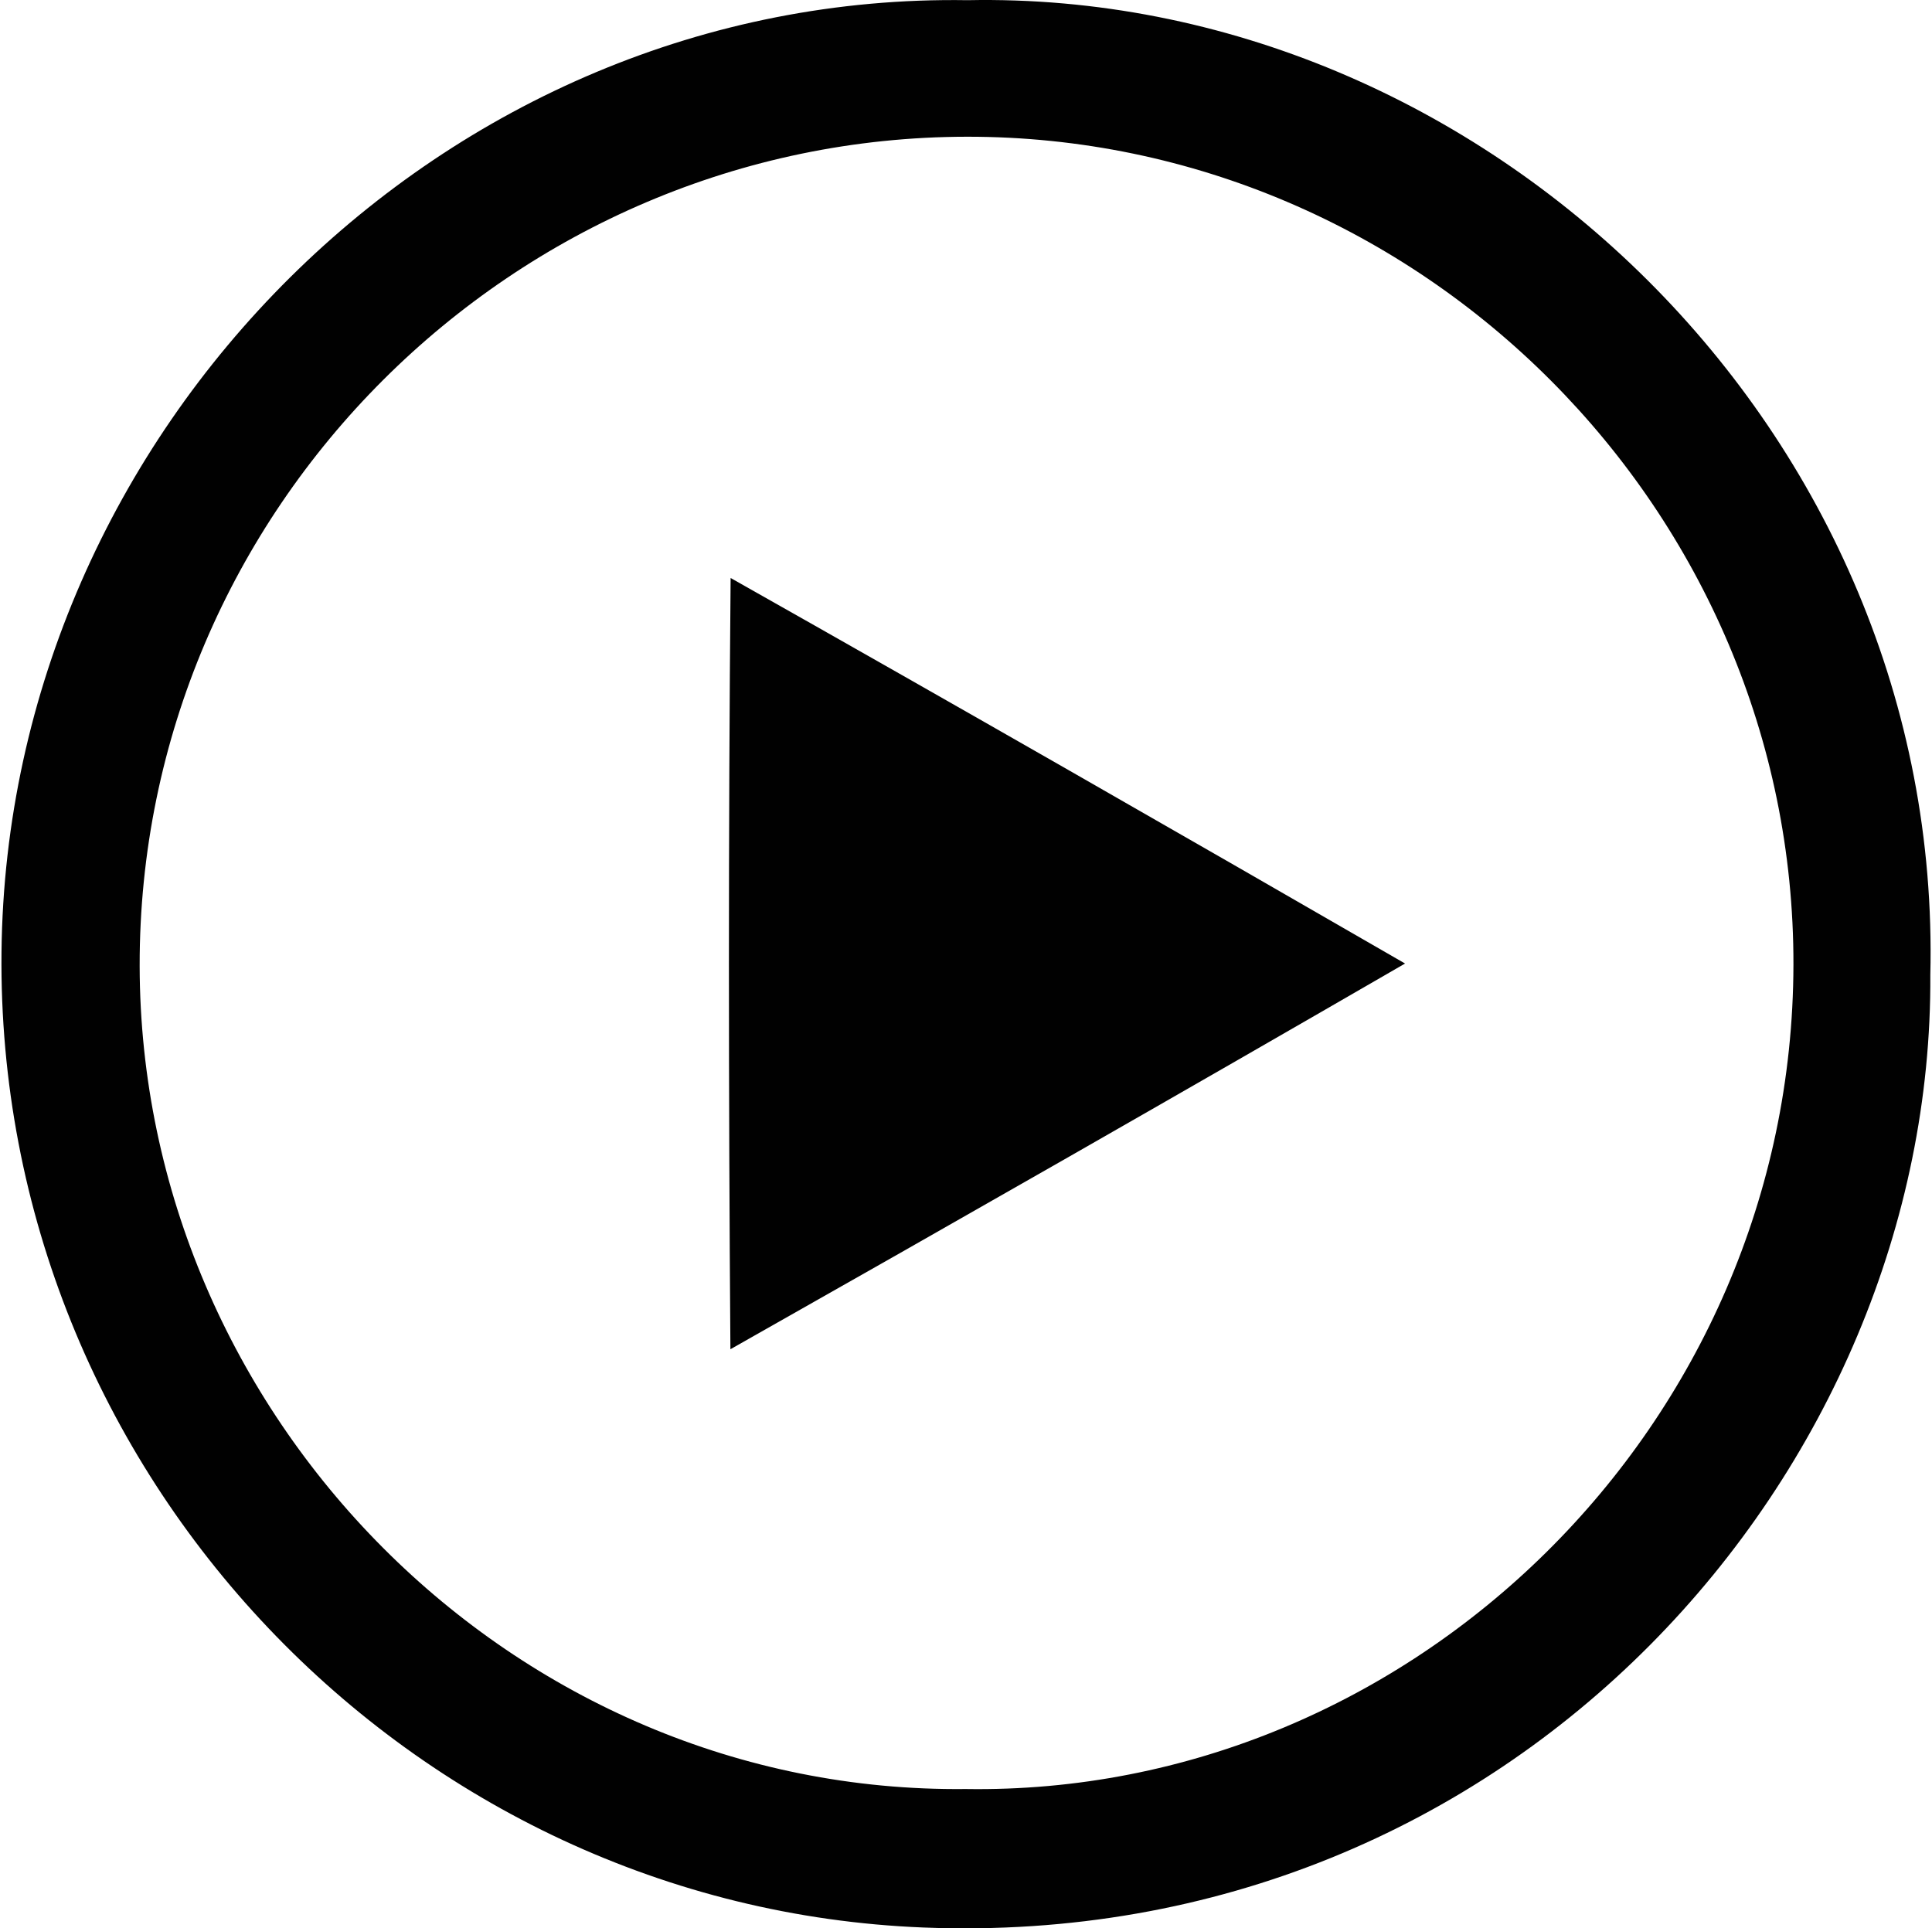
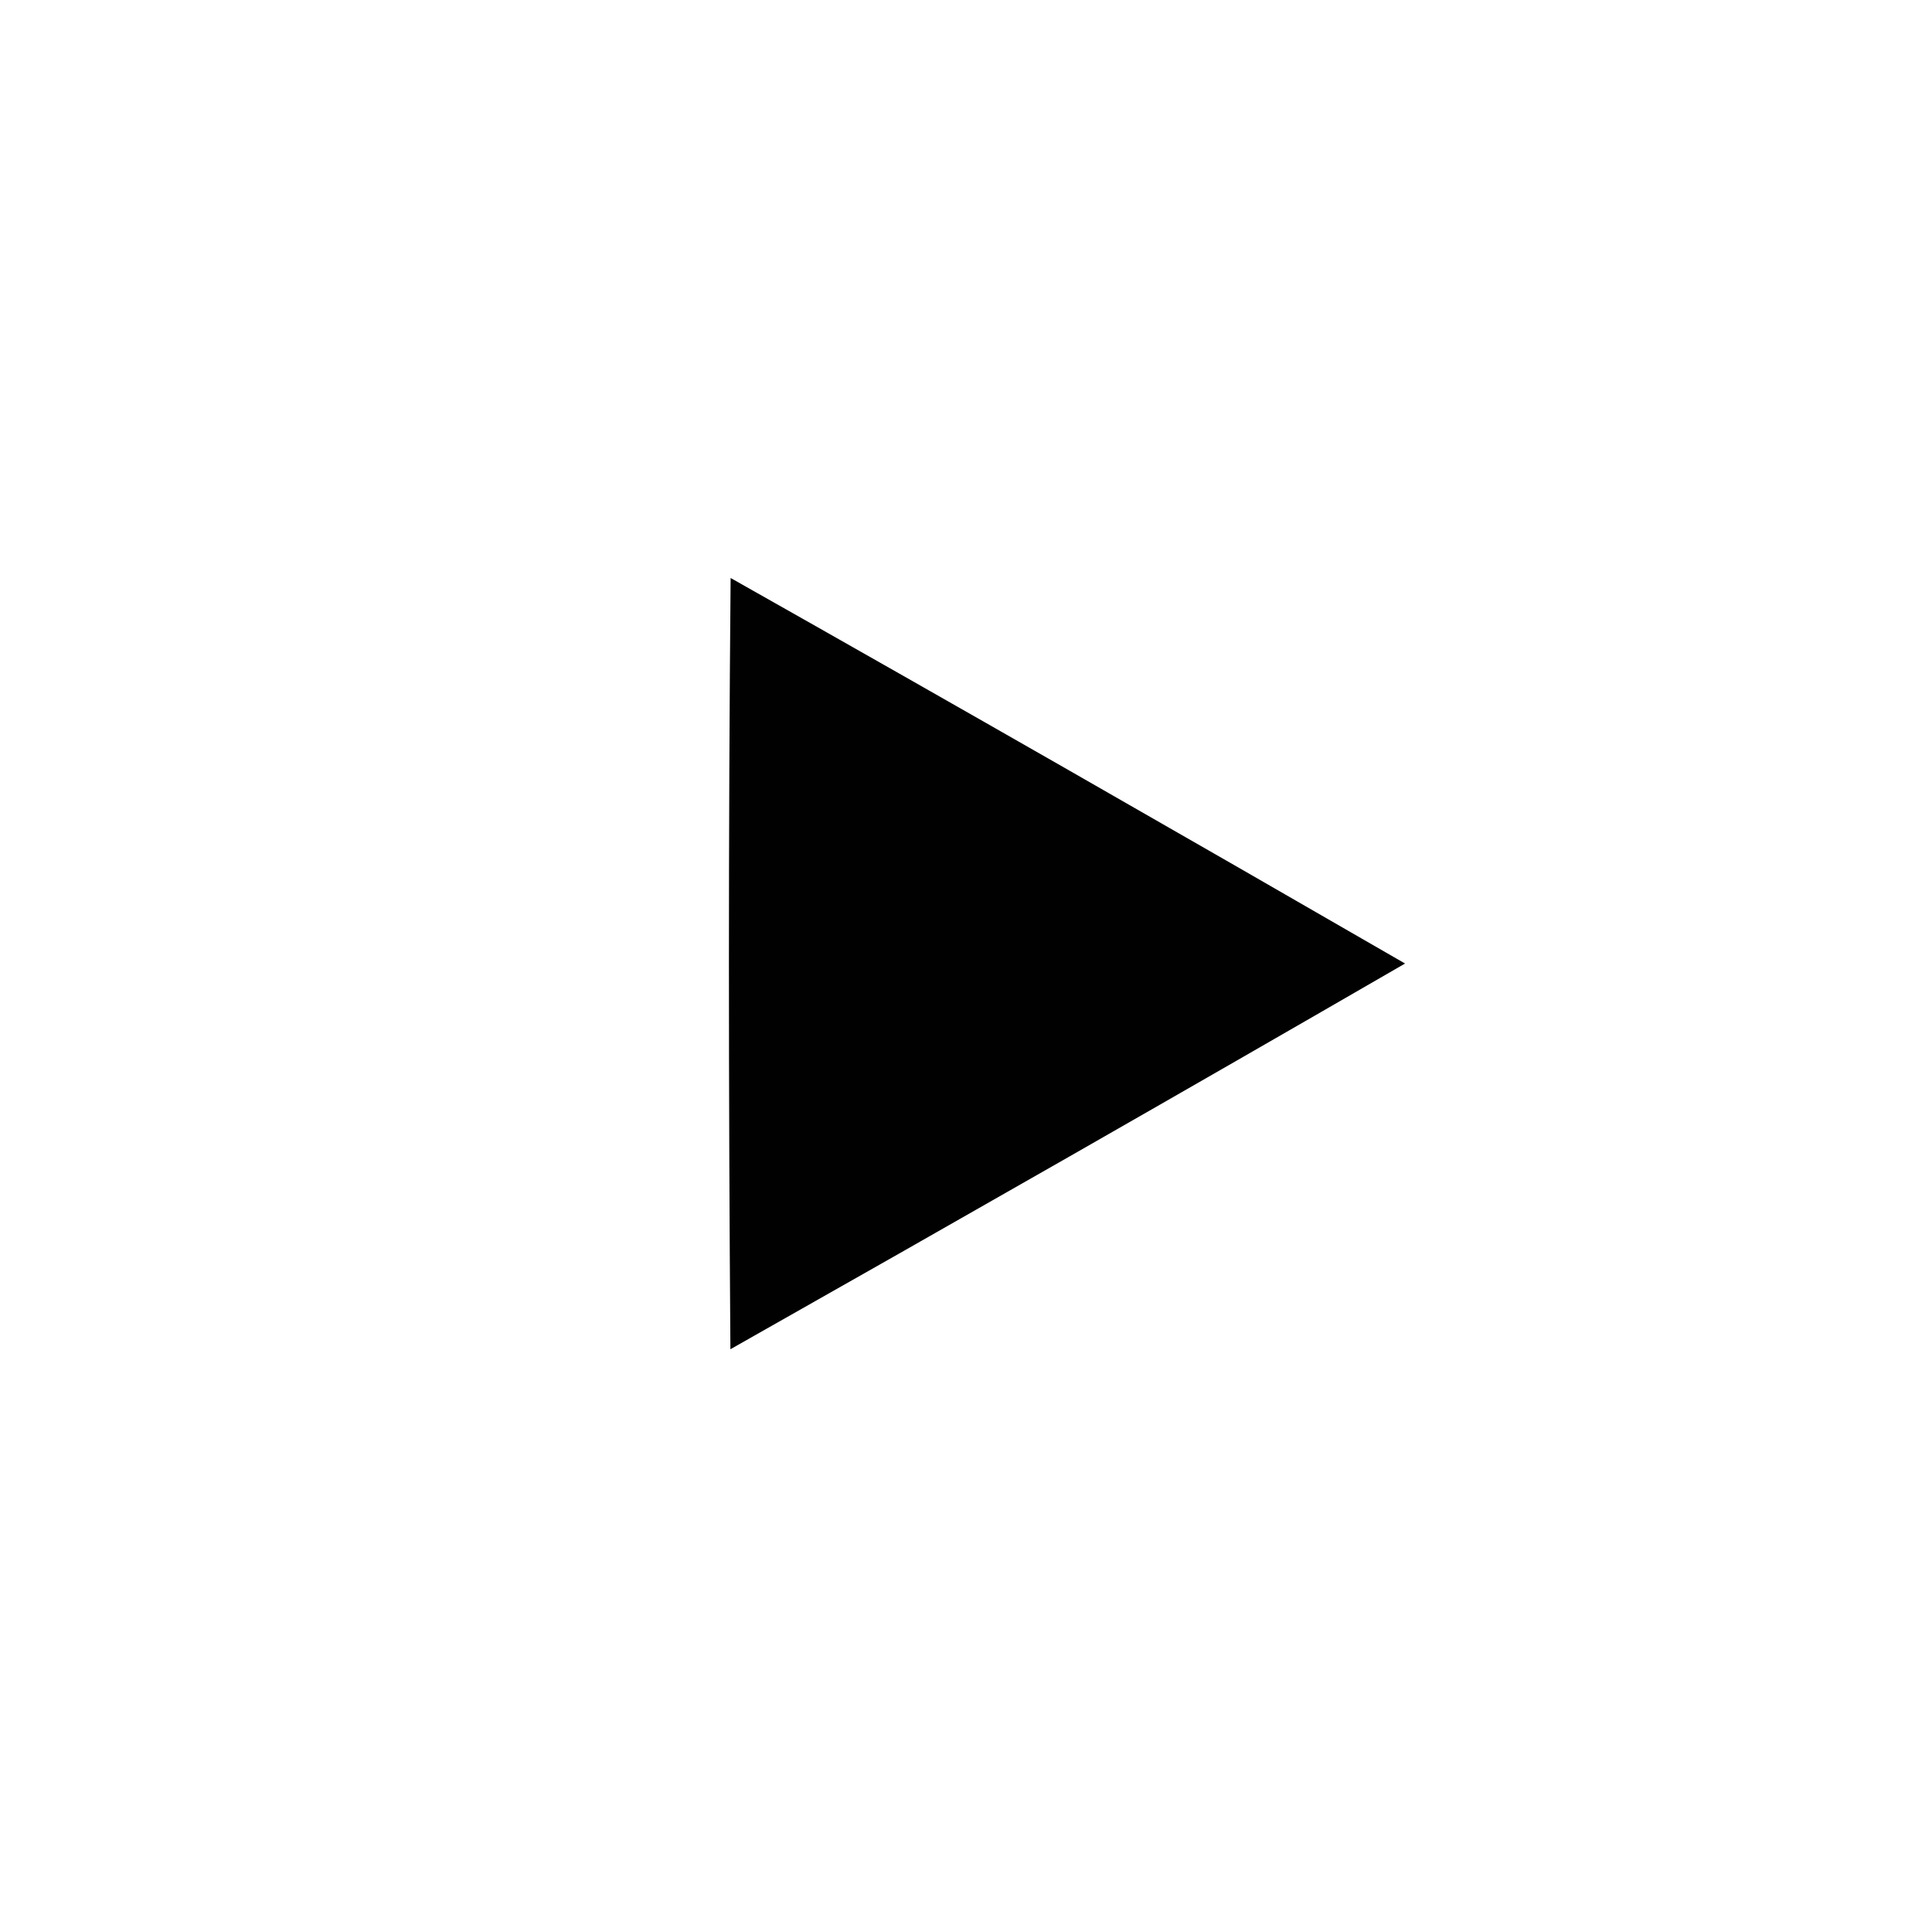
<svg xmlns="http://www.w3.org/2000/svg" id="Layer_26397b7de21233" viewBox="0 0 546.13 545.94" aria-hidden="true" width="546px" height="545px">
  <defs>
    <linearGradient class="cerosgradient" data-cerosgradient="true" id="CerosGradient_idf3f1a4d85" gradientUnits="userSpaceOnUse" x1="50%" y1="100%" x2="50%" y2="0%">
      <stop offset="0%" stop-color="#d1d1d1" />
      <stop offset="100%" stop-color="#d1d1d1" />
    </linearGradient>
    <linearGradient />
    <style>.cls-1-6397b7de21233{fill:#010101;}</style>
  </defs>
  <g id="Layer_1-26397b7de21233">
    <g>
-       <path class="cls-1-6397b7de21233" d="M273.5,.05C125.27-2.29,1.58,121.77,.02,269.54c-1.56,147.84,115.96,270.41,260.97,276.17,167.44,6.65,285.94-129.84,285.07-269.68C549.8,122.27,419.58-2.87,273.5,.05Zm-.47,506.45c-128.31,1.42-233.67-105.79-233.9-232.99-.23-129.67,106.1-234.66,234.2-234.8,128.51-.14,234.23,106,233.98,234.4-.25,130.55-108.31,235.36-234.29,233.39Z" />
      <path class="cls-1-6397b7de21233" d="M206.43,163.64c63.99,36.13,127.19,72.35,190.93,109.15-63.57,36.78-126.9,72.95-190.99,109.2-.54-73.01-.6-145.34,.06-218.35Z" />
    </g>
  </g>
</svg>